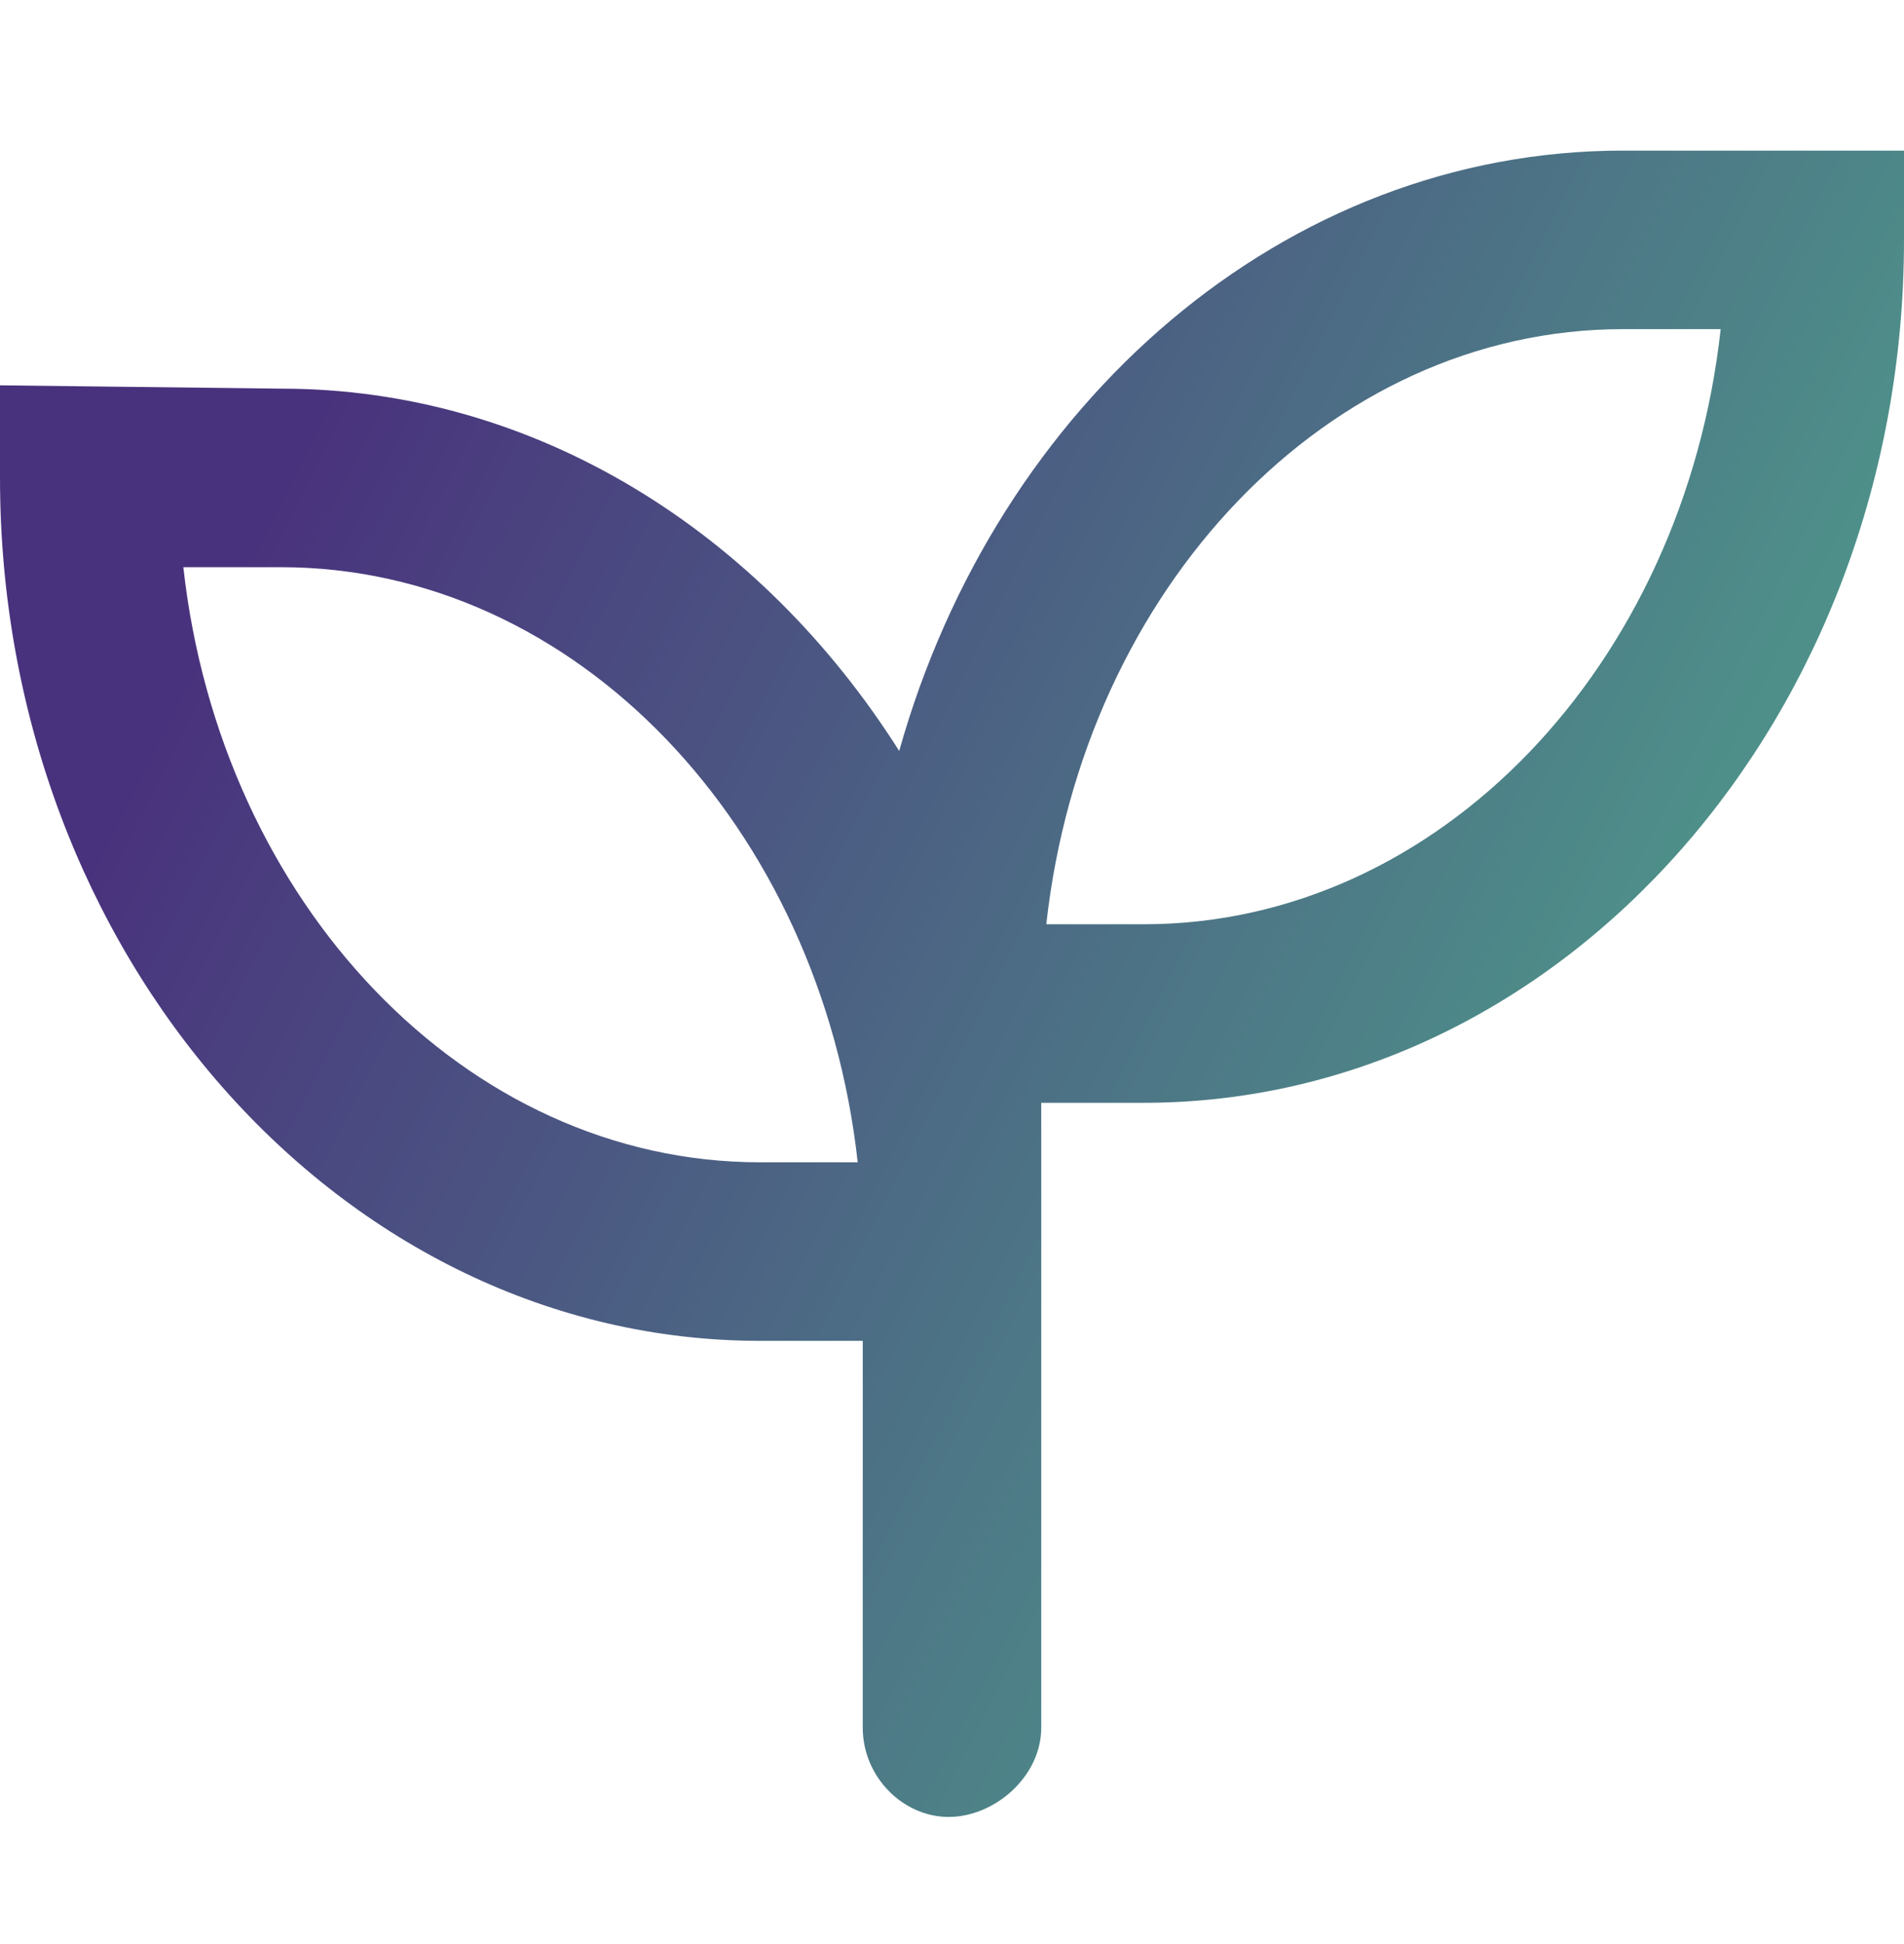
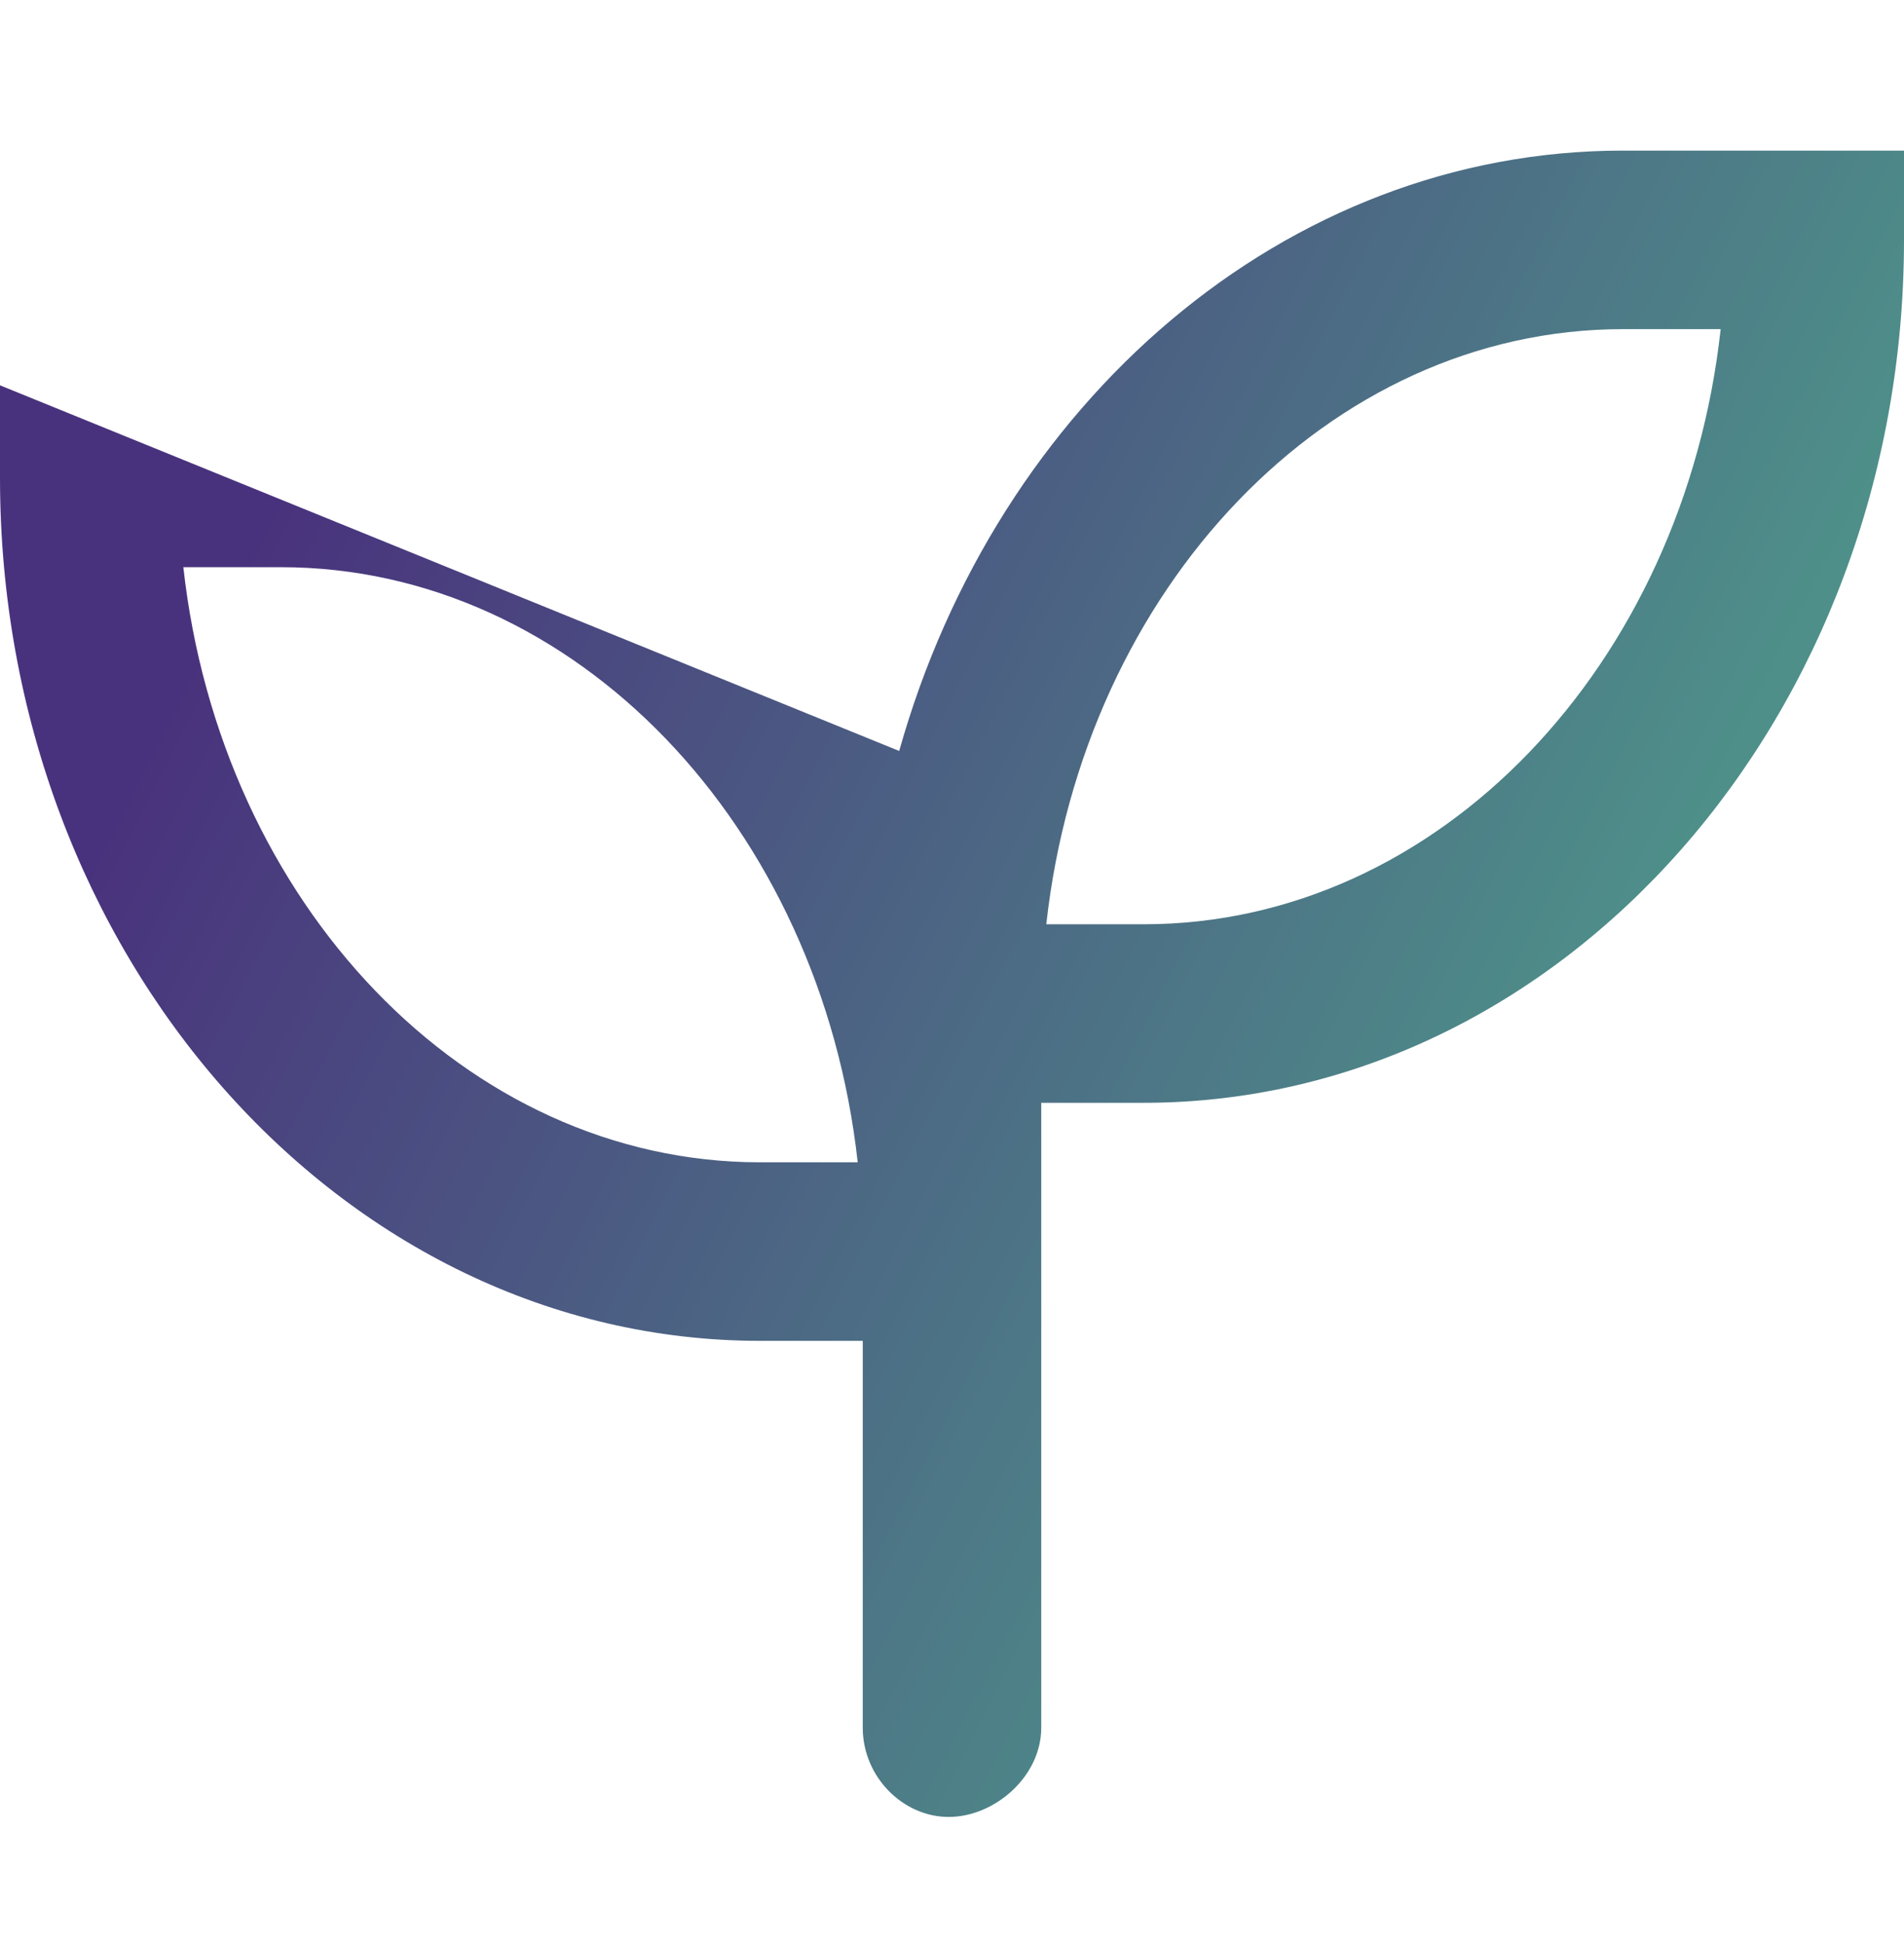
<svg xmlns="http://www.w3.org/2000/svg" width="48" height="49" viewBox="0 0 48 49" fill="none">
-   <path d="M40.913 3.796C32.381 3.796 25.134 10.16 22.669 18.928C19.181 13.415 13.5 9.796 7.09 9.796L0 9.712V12.046C0 24.037 8.602 33.796 19.163 33.796H21.75V43.546C21.75 44.784 22.762 45.796 23.916 45.796C25.069 45.796 26.25 44.784 26.25 43.546V27.796H28.839C39.394 27.796 48 18.037 48 6.046V3.796H40.913ZM19.163 29.296C11.733 29.296 5.559 22.757 4.622 14.296H7.083C14.512 14.296 20.686 20.835 21.623 29.296H19.163ZM28.837 23.296H26.377C27.314 14.835 33.489 8.296 40.917 8.296H43.378C42.45 16.753 36.272 23.296 28.837 23.296Z" fill="url(#paint0_linear_896_10)" />
+   <path d="M40.913 3.796C32.381 3.796 25.134 10.16 22.669 18.928L0 9.712V12.046C0 24.037 8.602 33.796 19.163 33.796H21.75V43.546C21.75 44.784 22.762 45.796 23.916 45.796C25.069 45.796 26.25 44.784 26.25 43.546V27.796H28.839C39.394 27.796 48 18.037 48 6.046V3.796H40.913ZM19.163 29.296C11.733 29.296 5.559 22.757 4.622 14.296H7.083C14.512 14.296 20.686 20.835 21.623 29.296H19.163ZM28.837 23.296H26.377C27.314 14.835 33.489 8.296 40.917 8.296H43.378C42.45 16.753 36.272 23.296 28.837 23.296Z" fill="url(#paint0_linear_896_10)" />
  <defs>
    <linearGradient id="paint0_linear_896_10" x1="-1.30233e-07" y1="3.875" x2="55.072" y2="31.743" gradientUnits="userSpaceOnUse">
      <stop offset="0.164" stop-color="#49327D" />
      <stop offset="0.88" stop-color="#4FA58C" />
    </linearGradient>
  </defs>
</svg>